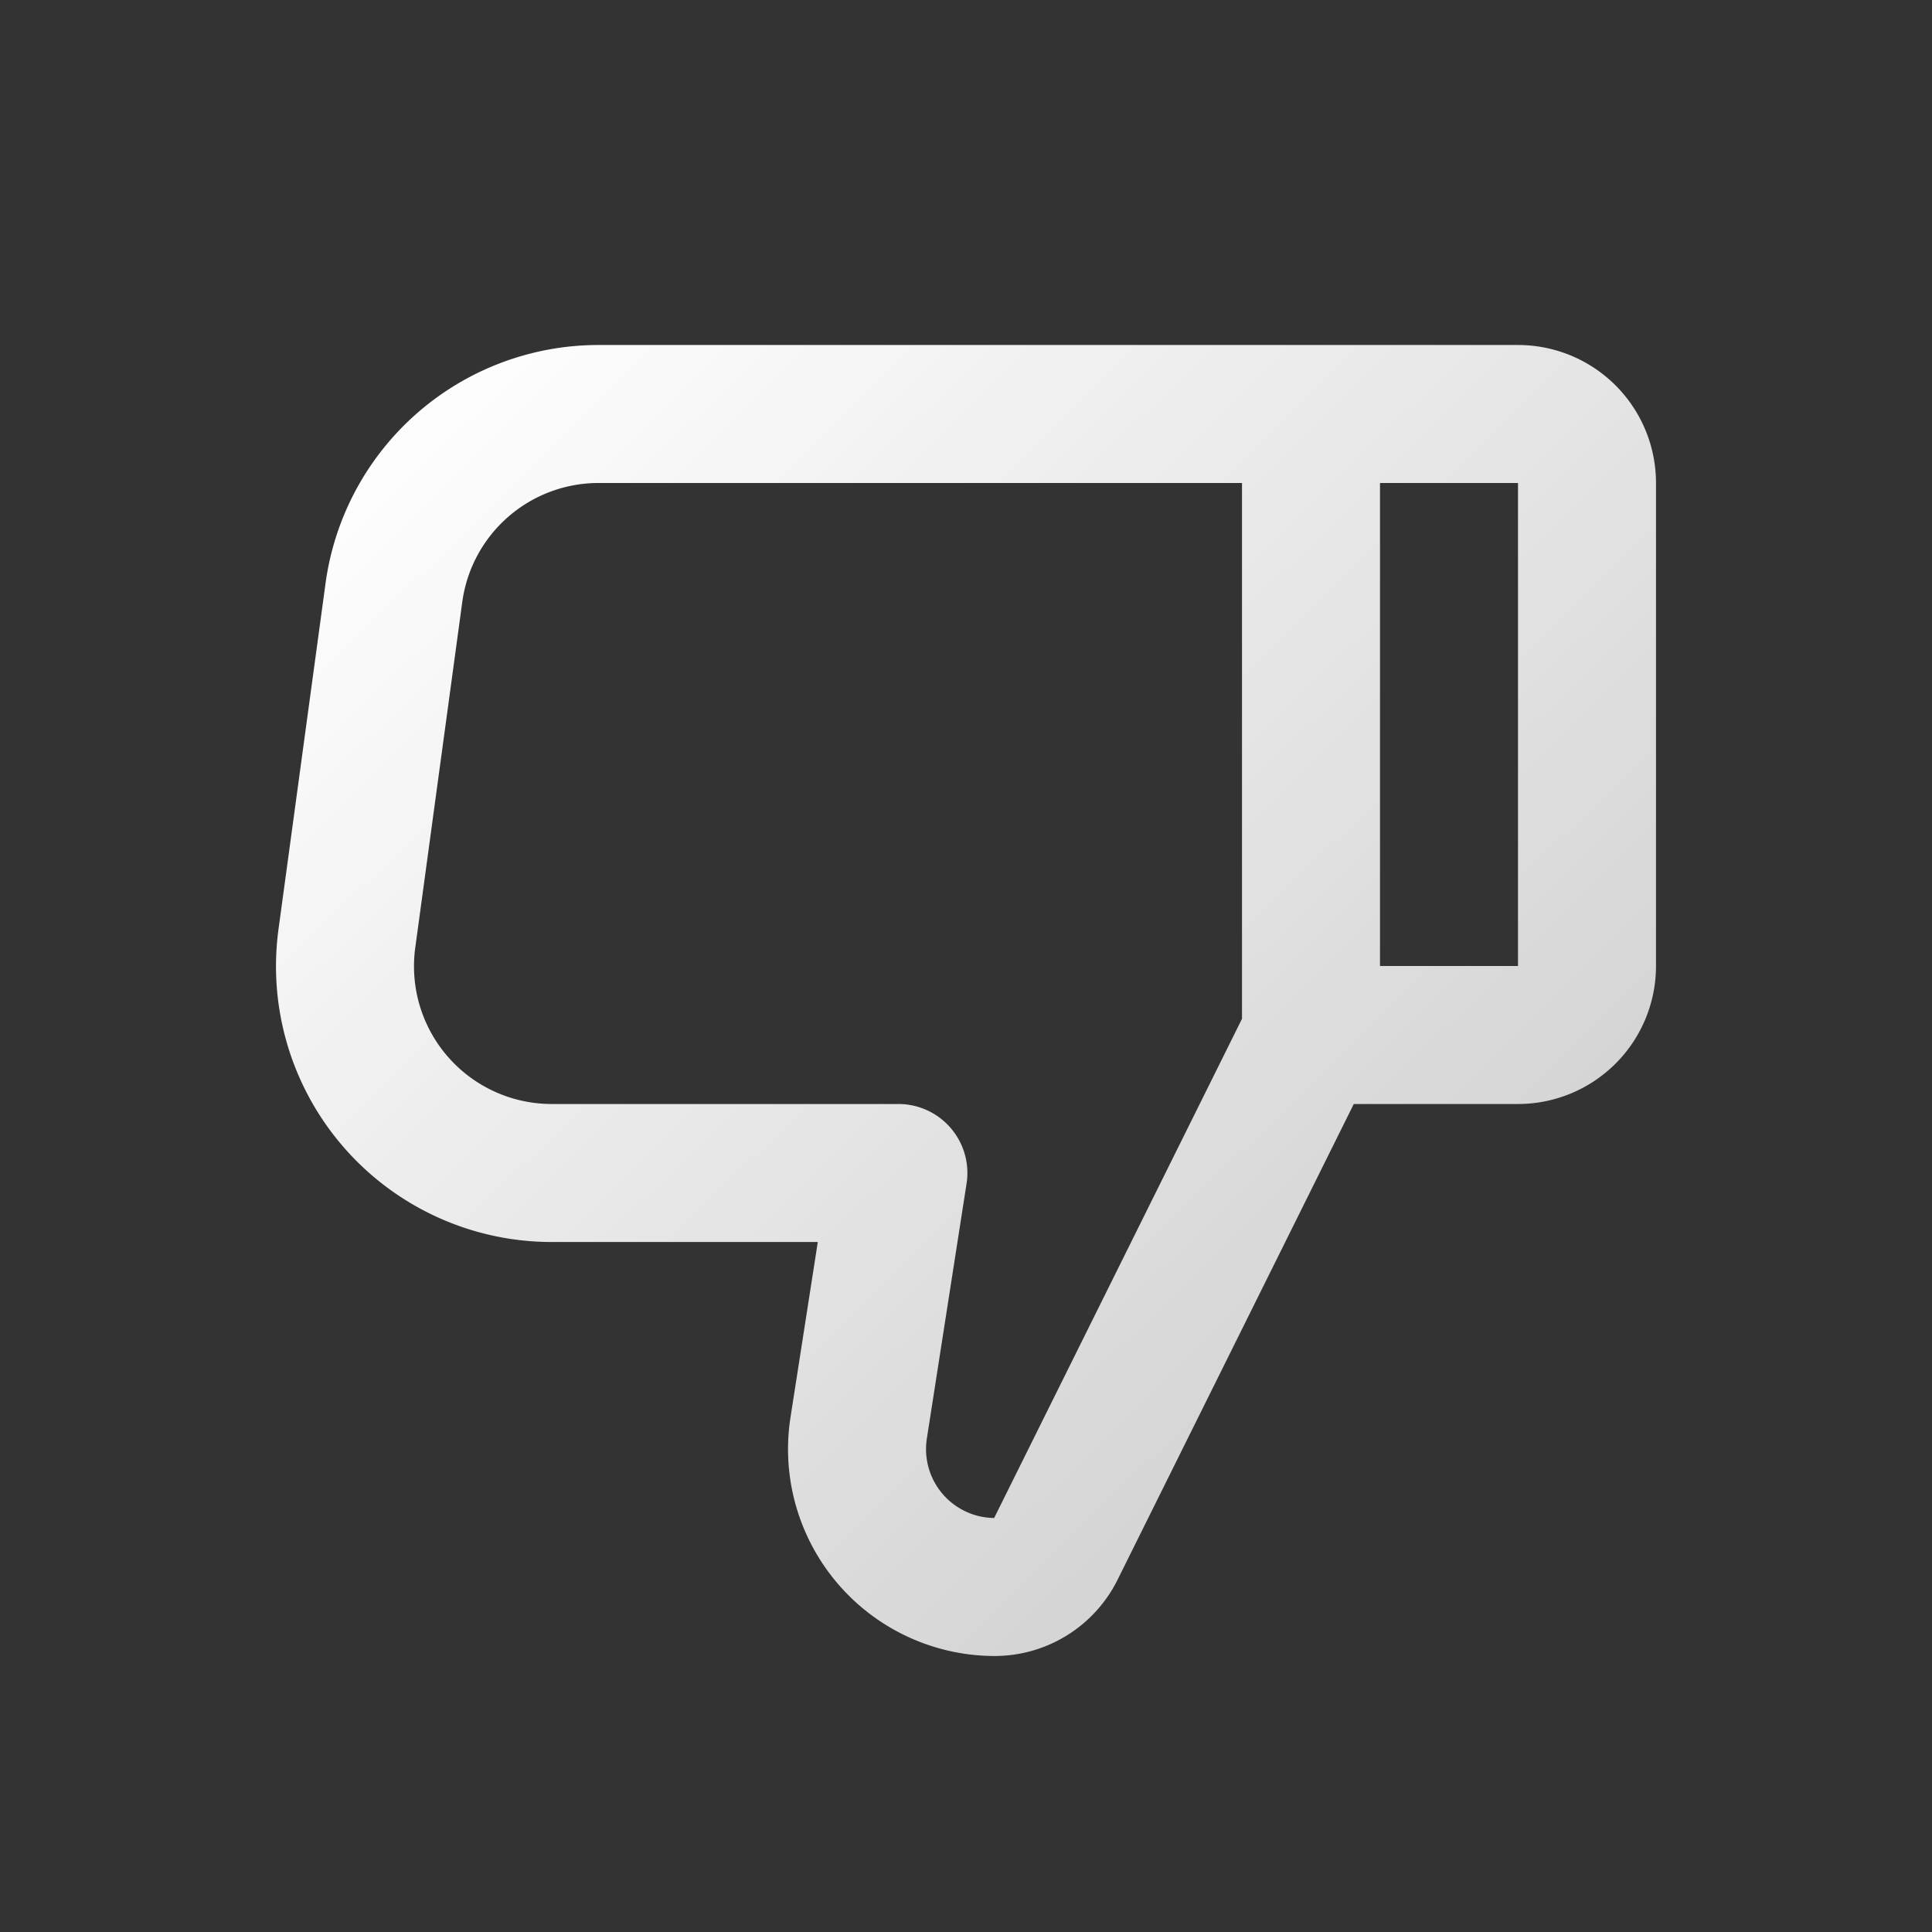
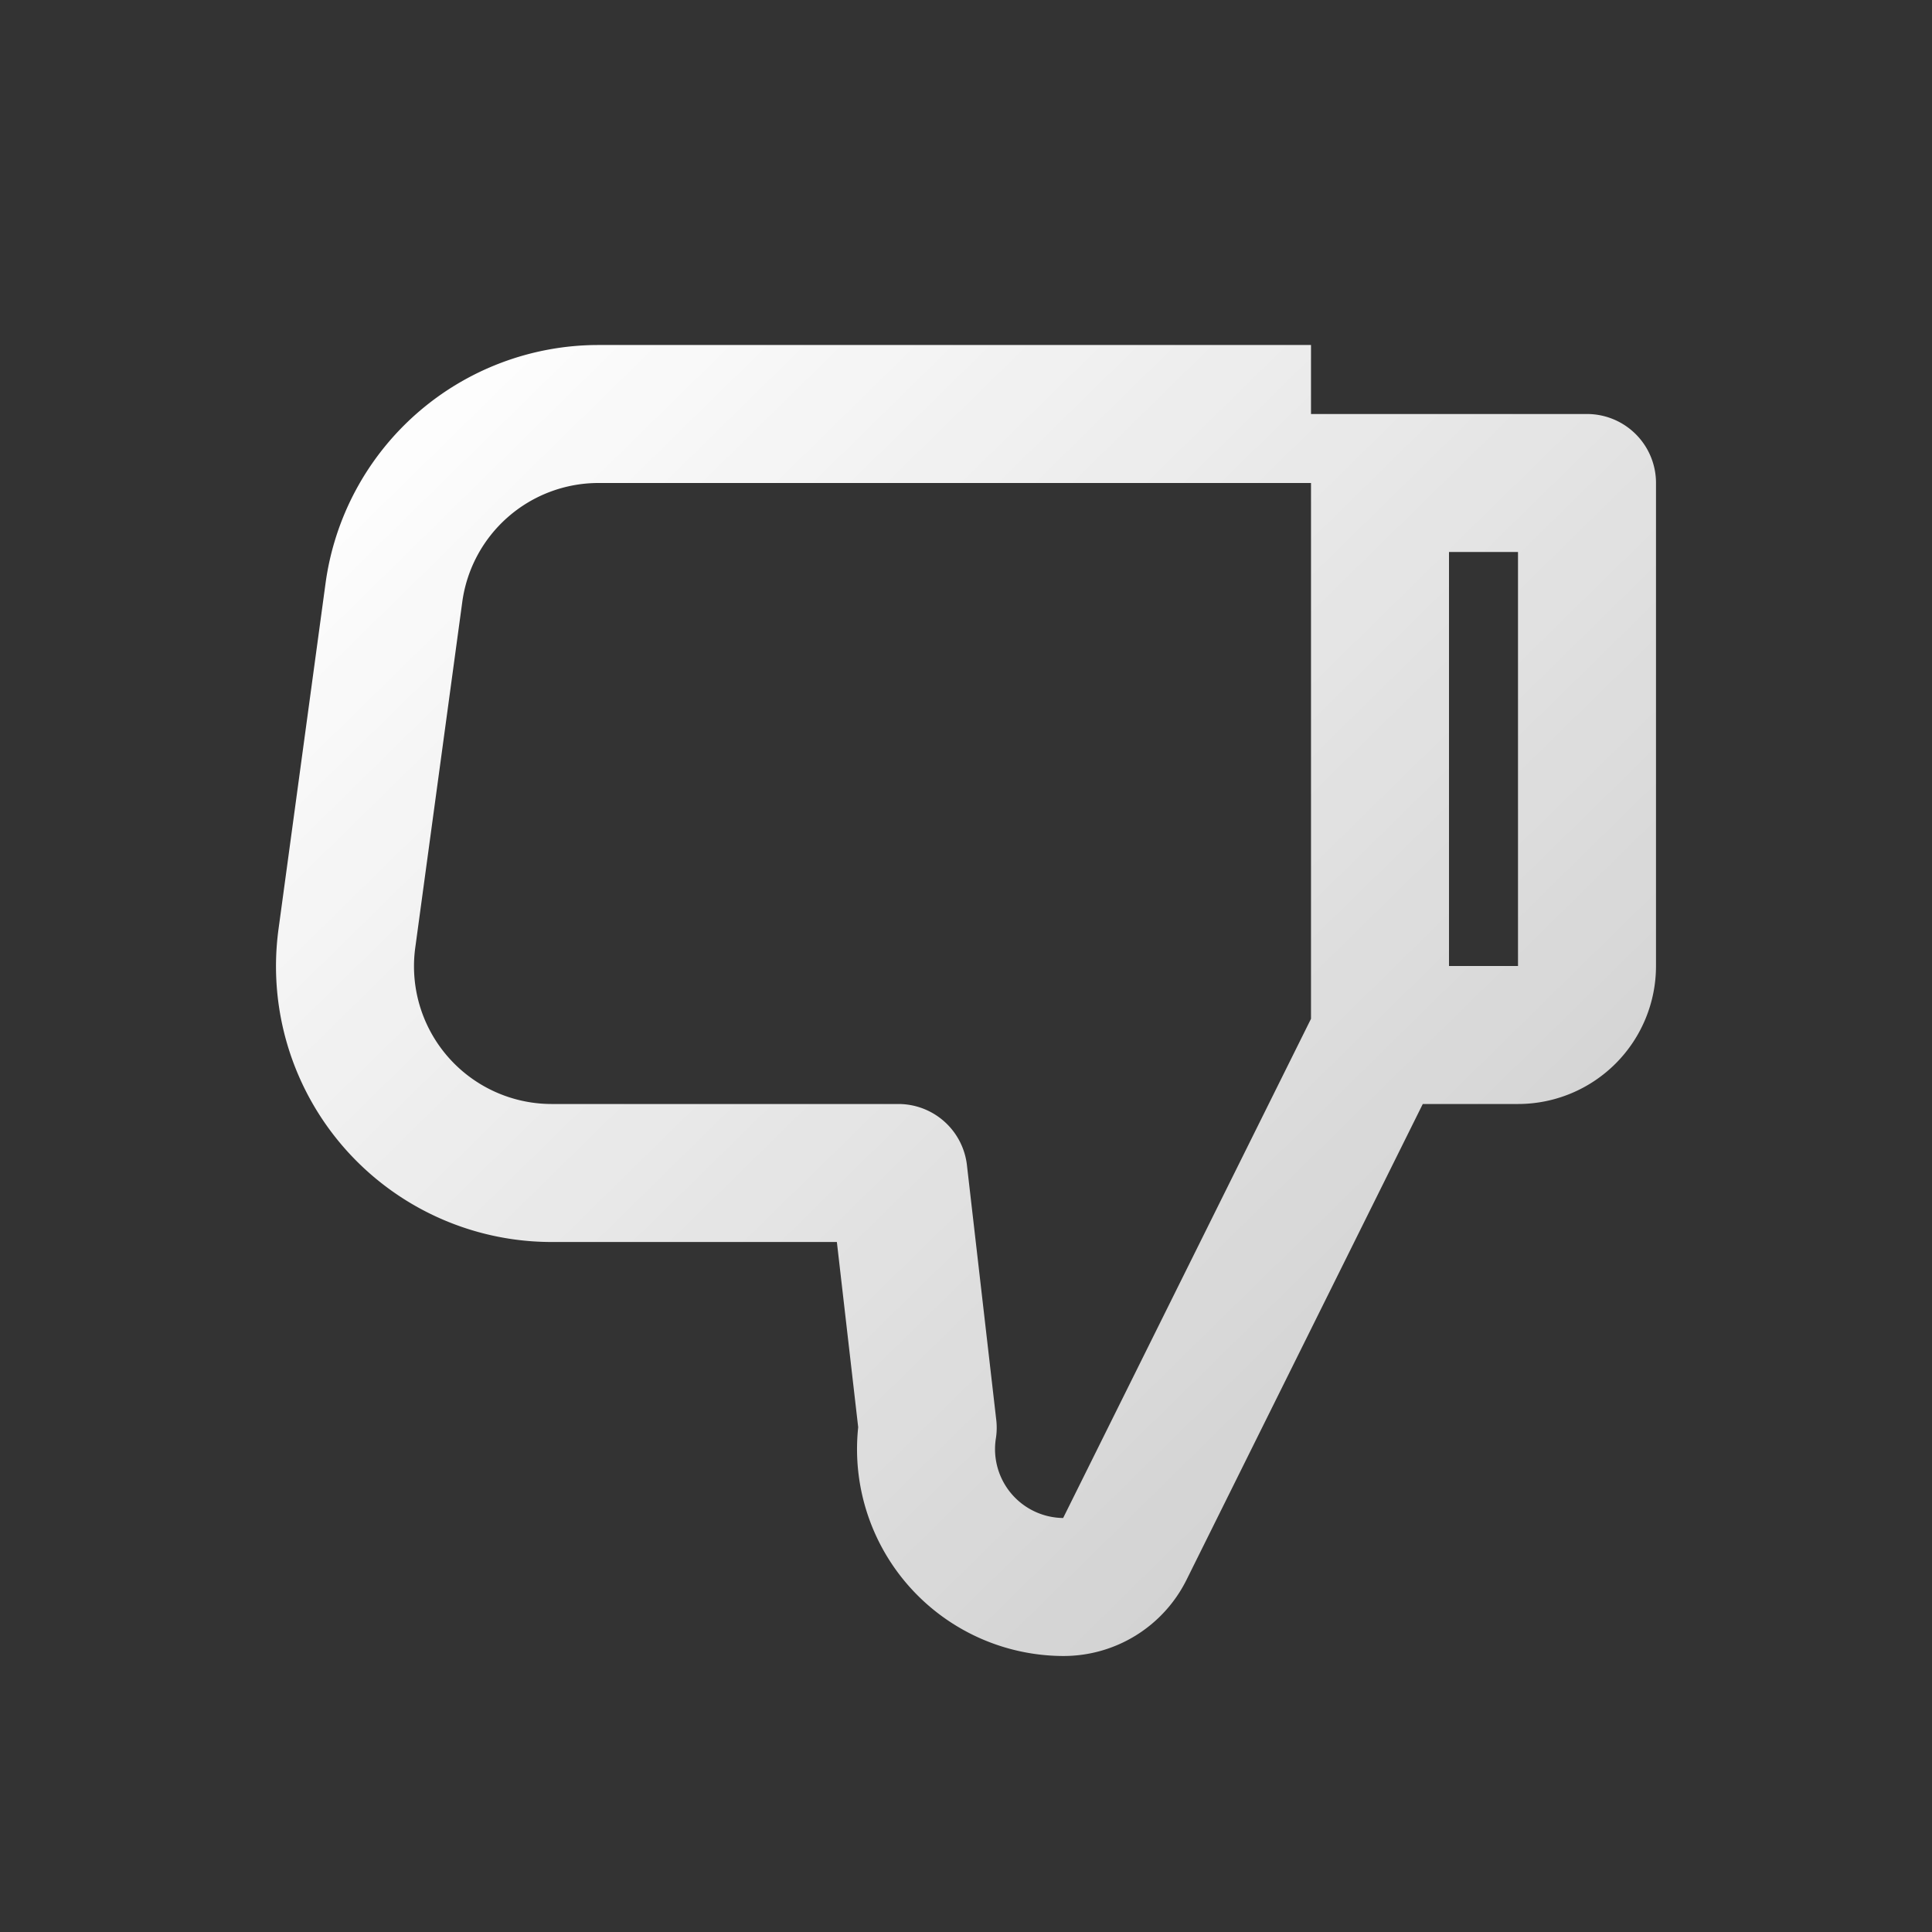
<svg xmlns="http://www.w3.org/2000/svg" width="28" height="28" fill="none">
  <rect width="100%" height="100%" fill="#333333" stroke="none" />
-   <path stroke="url(#a)" stroke-linejoin="round" stroke-width="2" d="M19 15h3a1 1 0 0 0 1-1V7a1 1 0 0 0-1-1h-3m0 9V6m0 9-3.699 7.45a.99.99 0 0 1-.886.55 1.998 1.998 0 0 1-1.97-2.308L13.02 17H7.99a2.996 2.996 0 0 1-2.962-3.405l.68-5A2.993 2.993 0 0 1 8.668 6H19" />
+   <path stroke="url(#a)" stroke-linejoin="round" stroke-width="2" d="M19 15h3a1 1 0 0 0 1-1V7h-3m0 9V6m0 9-3.699 7.45a.99.99 0 0 1-.886.55 1.998 1.998 0 0 1-1.97-2.308L13.02 17H7.99a2.996 2.996 0 0 1-2.962-3.405l.68-5A2.993 2.993 0 0 1 8.668 6H19" />
  <defs>
    <linearGradient id="a" x1="5" x2="26.502" y1="6" y2="27.924" gradientUnits="userSpaceOnUse">
      <stop stop-color="#fff" />
      <stop offset="1" stop-color="#fff" stop-opacity=".68" />
    </linearGradient>
  </defs>
</svg>